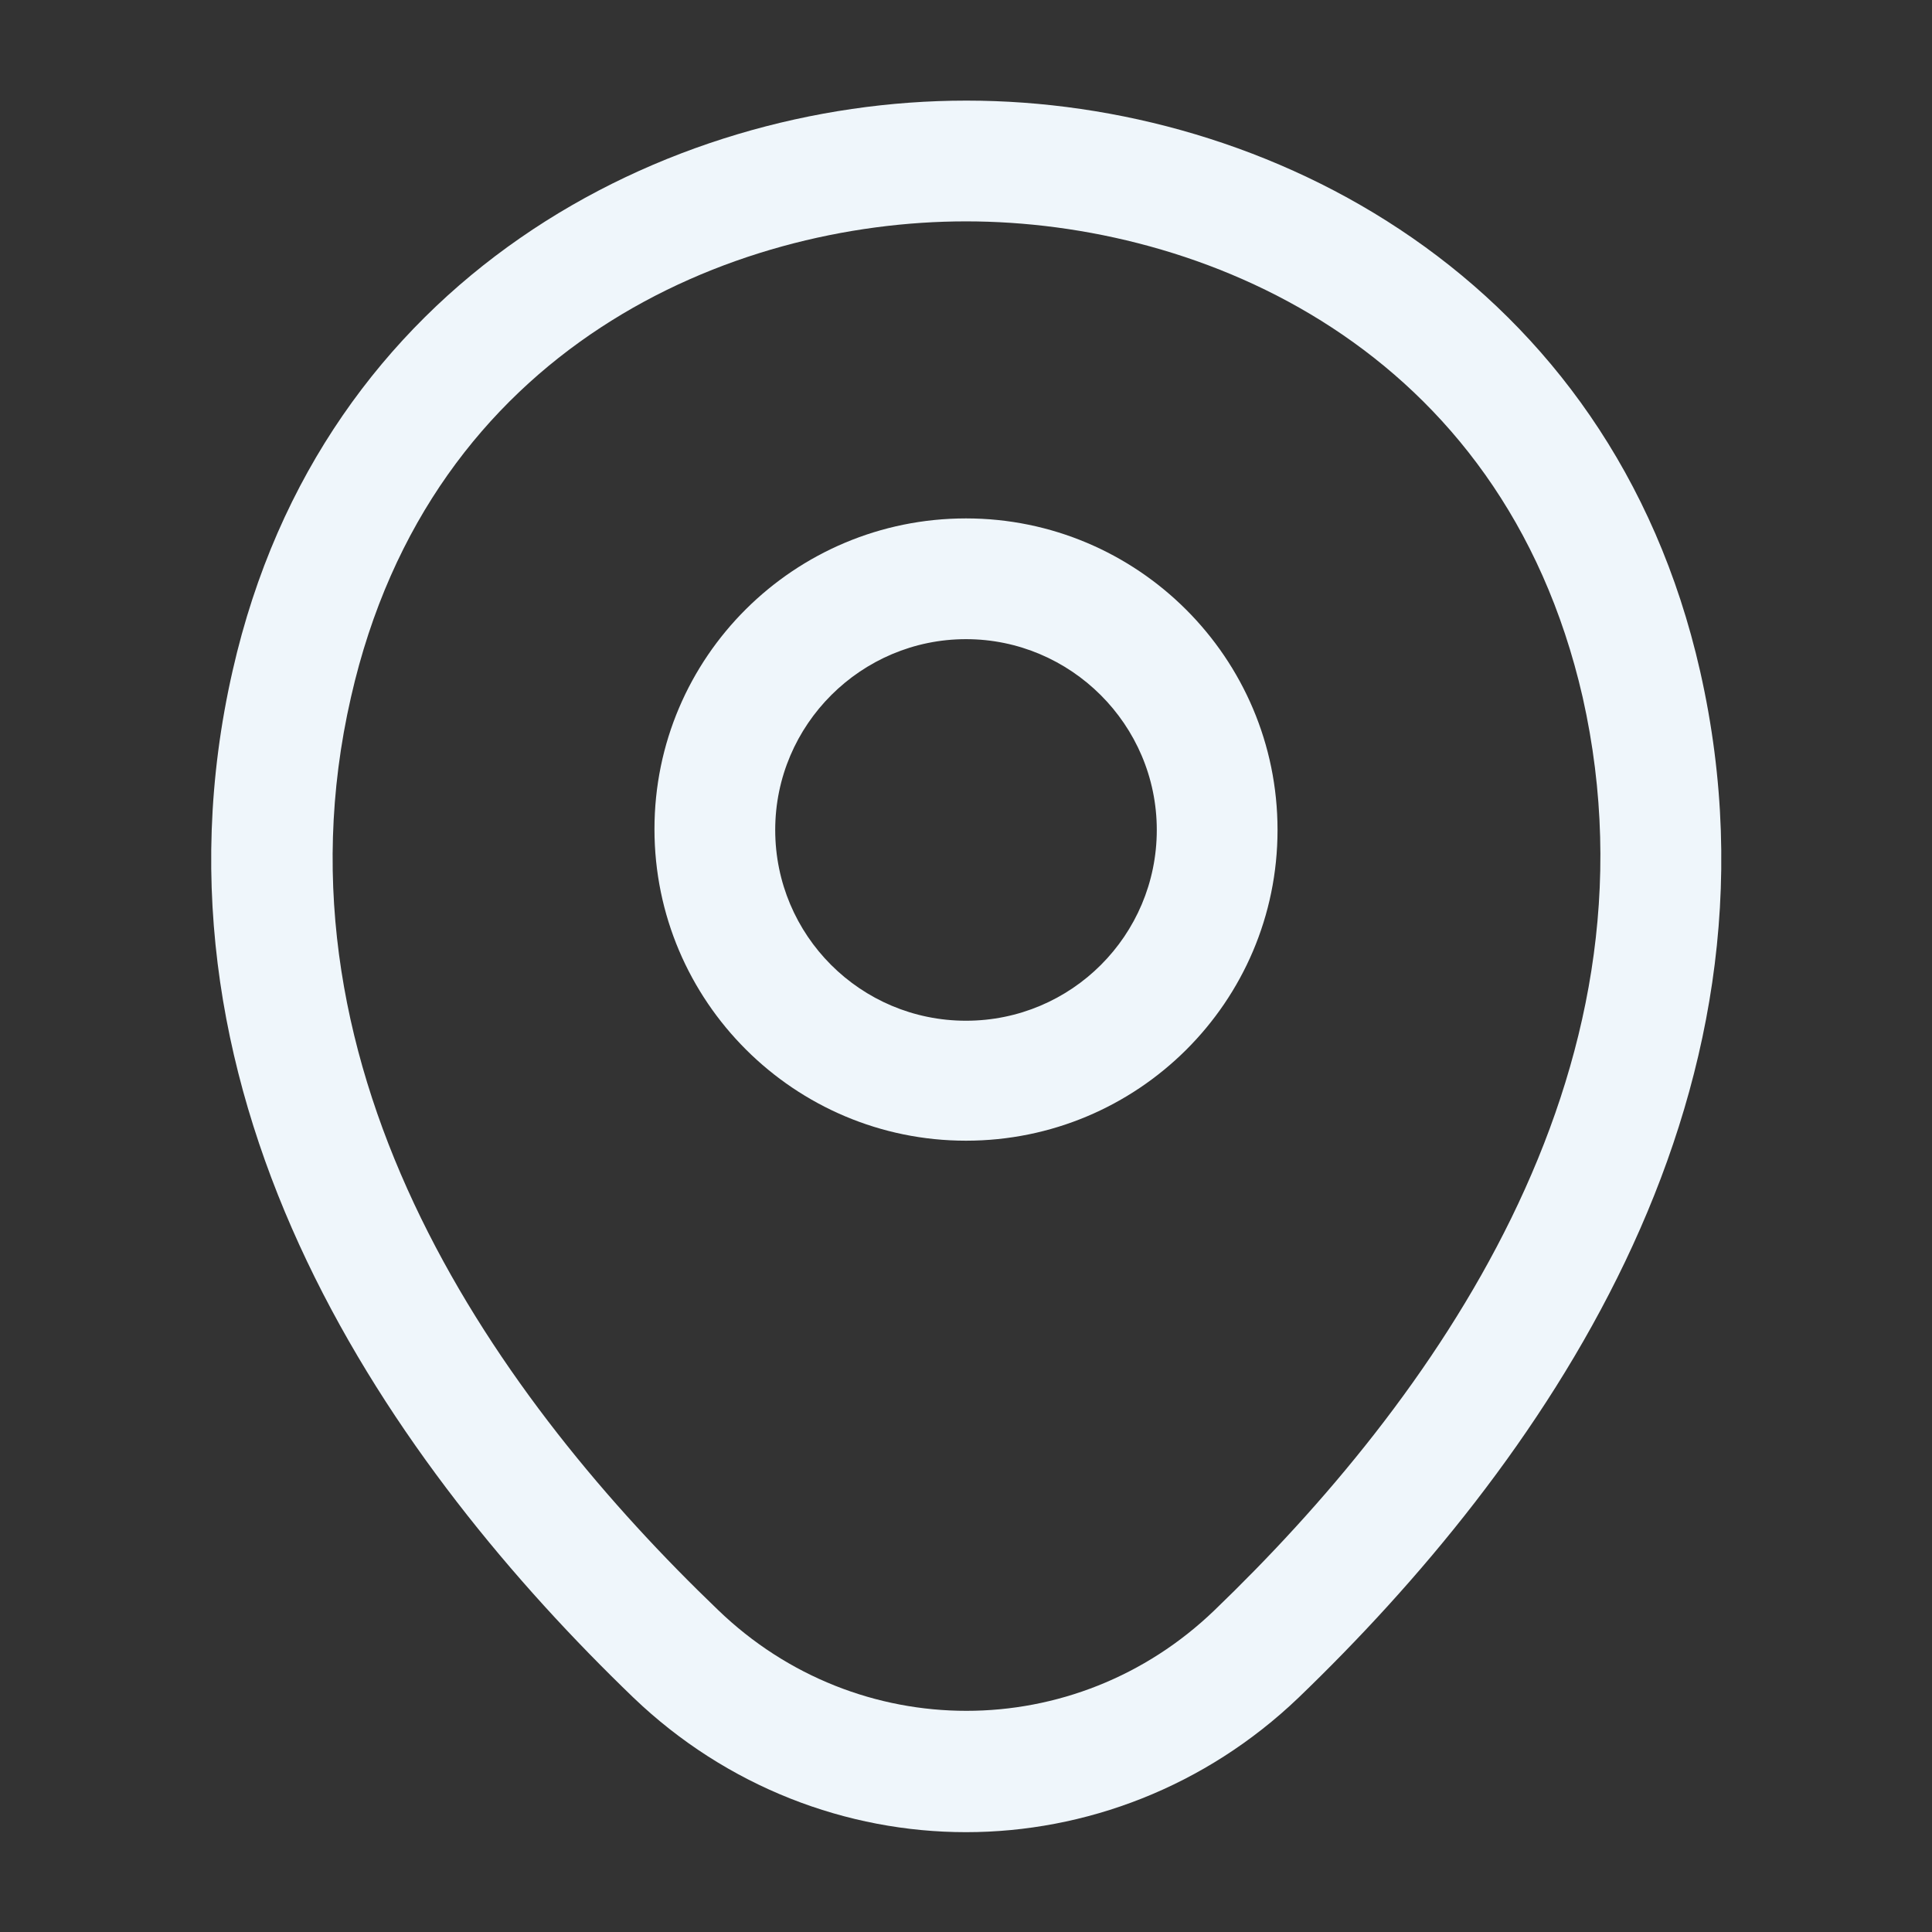
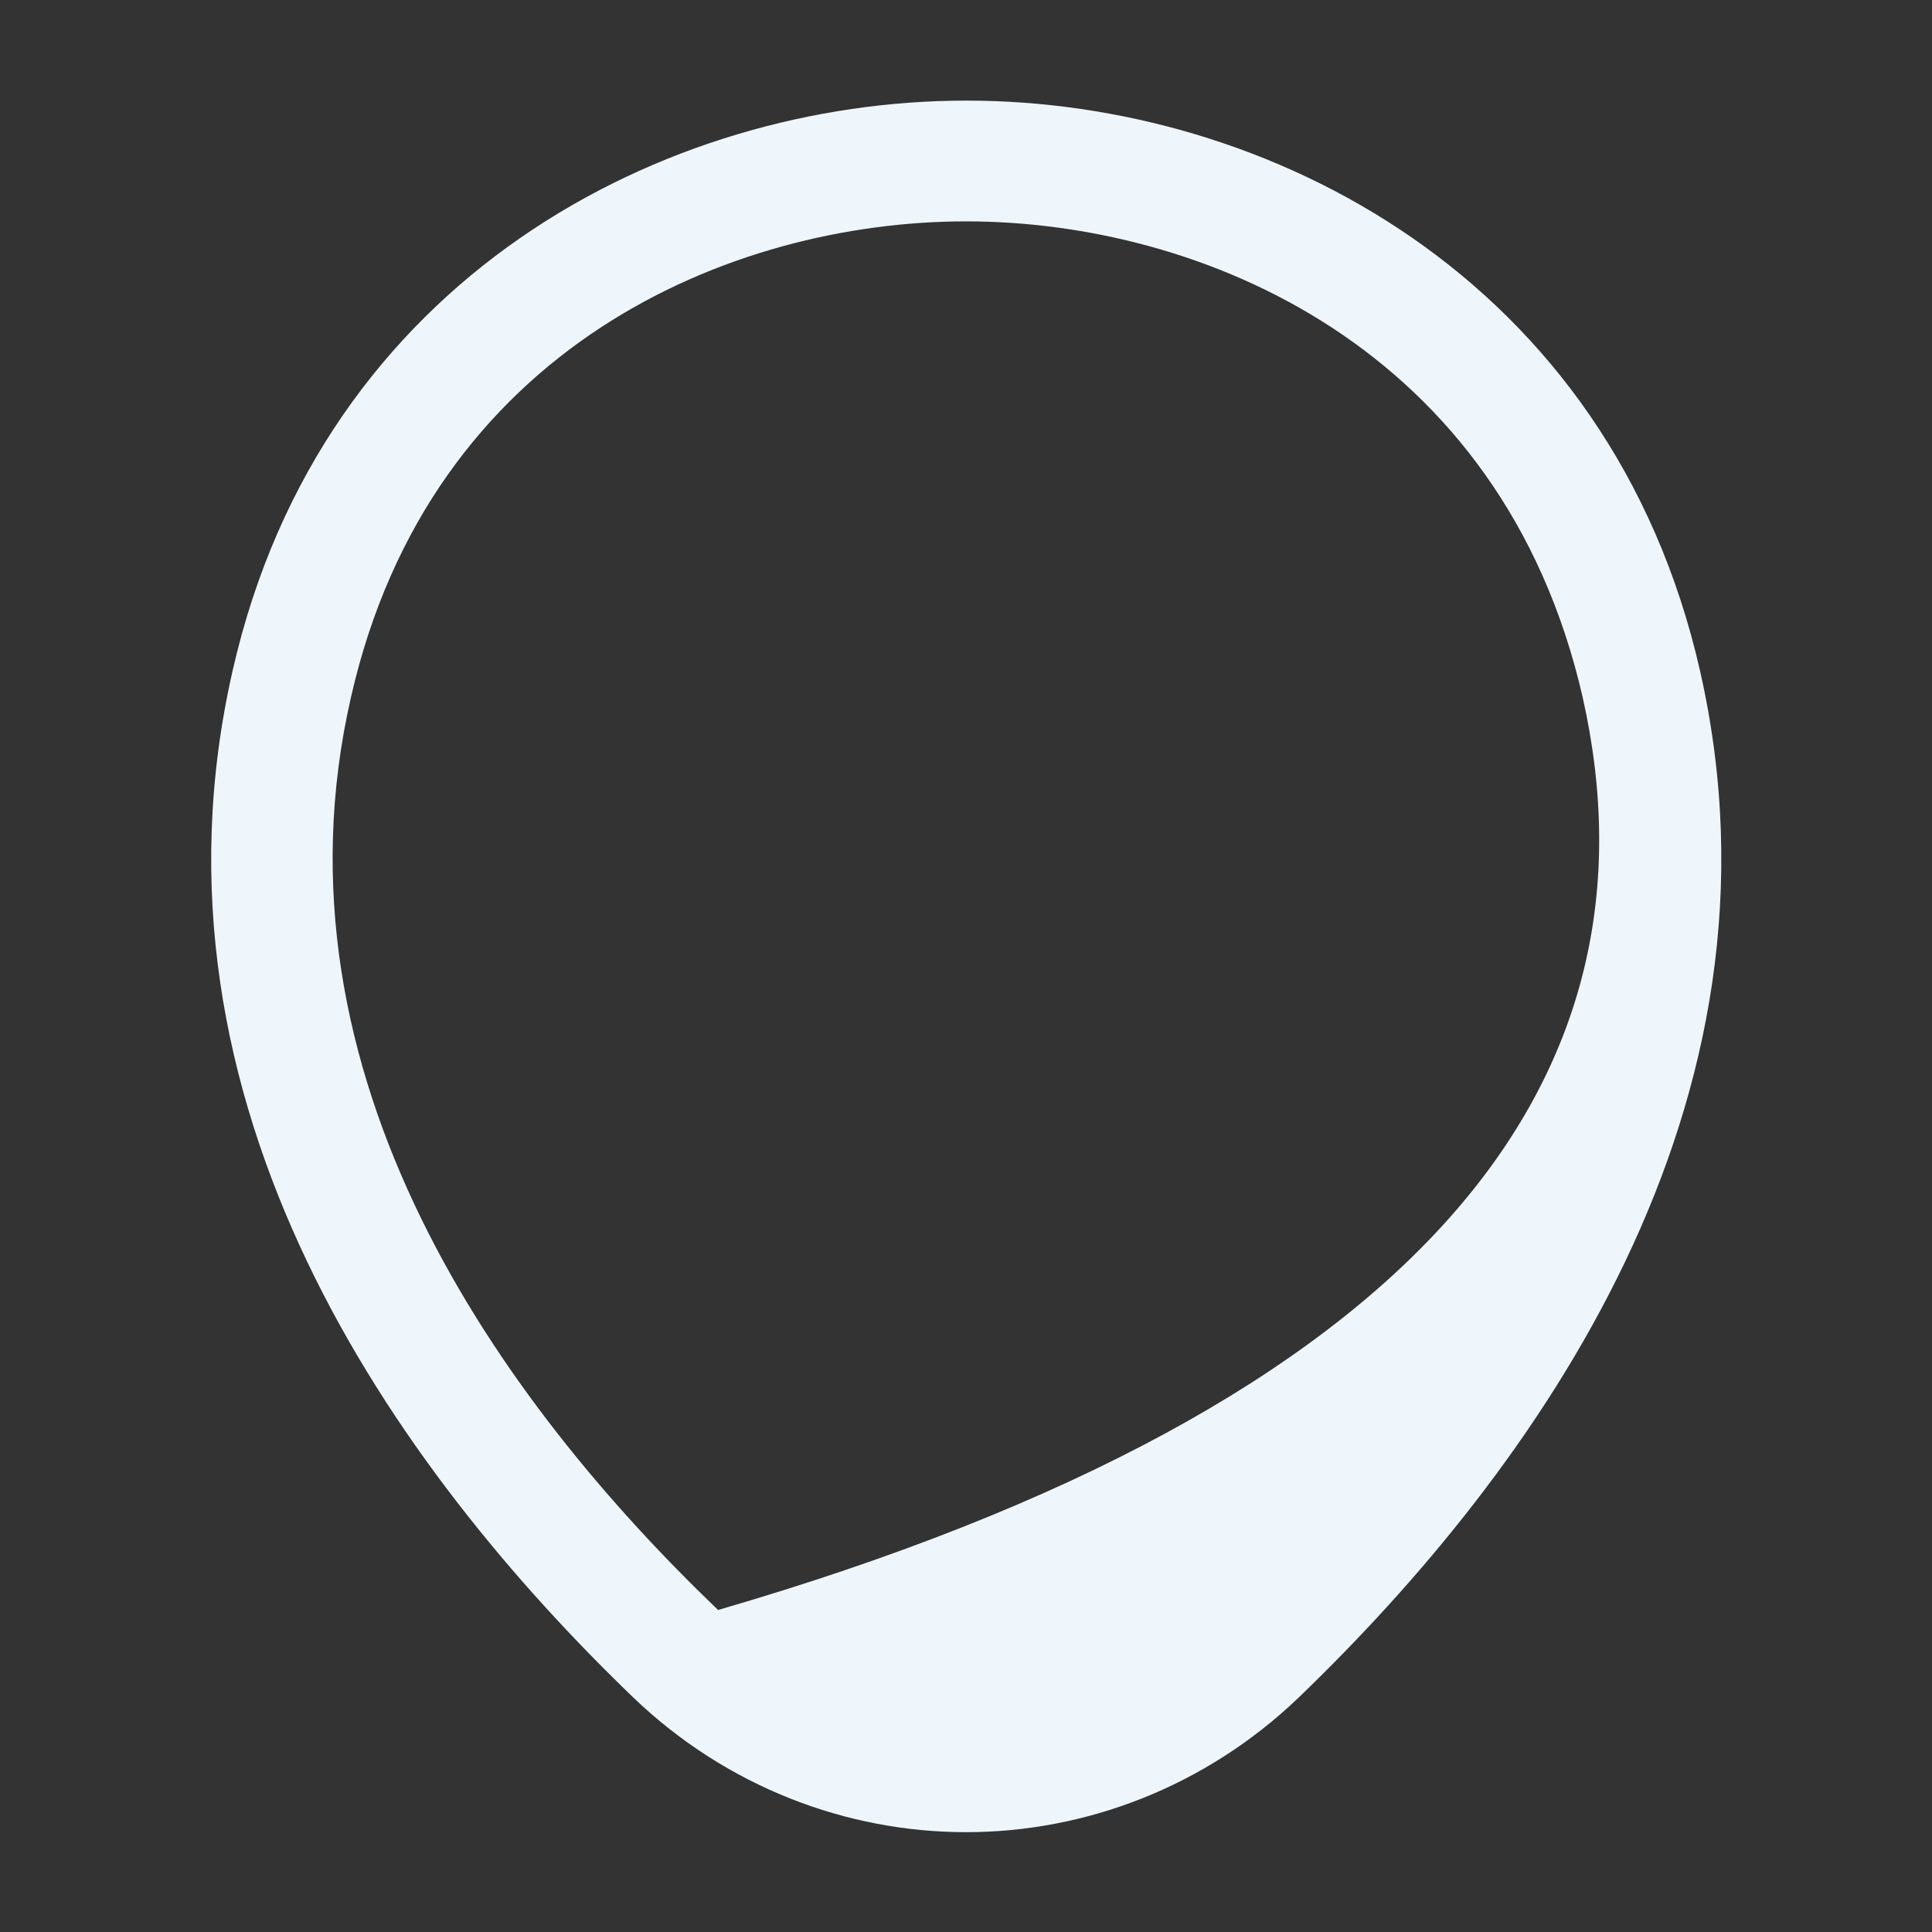
<svg xmlns="http://www.w3.org/2000/svg" width="64" height="64" viewBox="0 0 64 64" fill="none">
  <rect x="0" y="0" width="64" height="64" fill="#333333" stroke="none" />
-   <path d="M32 37.787C26.32 37.787 21.68 33.173 21.68 27.467C21.68 21.76 26.32 17.173 32 17.173C37.68 17.173 42.32 21.787 42.32 27.493C42.32 33.2 37.68 37.787 32 37.787ZM32 21.173C28.533 21.173 25.68 24 25.68 27.493C25.68 30.987 28.507 33.813 32 33.813C35.493 33.813 38.32 30.987 38.32 27.493C38.32 24 35.467 21.173 32 21.173Z" fill="#EFF6FB" />
-   <path d="M32 60.693C28.053 60.693 24.08 59.2 20.987 56.24C13.12 48.667 4.427 36.587 7.707 22.213C10.667 9.173 22.053 3.333 32 3.333C32 3.333 32 3.333 32.027 3.333C41.973 3.333 53.36 9.173 56.32 22.24C59.573 36.613 50.88 48.667 43.013 56.24C39.92 59.2 35.947 60.693 32 60.693ZM32 7.333C24.24 7.333 14.267 11.467 11.627 23.093C8.747 35.653 16.64 46.48 23.787 53.333C28.4 57.787 35.627 57.787 40.24 53.333C47.36 46.48 55.253 35.653 52.427 23.093C49.76 11.467 39.76 7.333 32 7.333Z" fill="#EFF6FB" />
+   <path d="M32 60.693C28.053 60.693 24.08 59.2 20.987 56.24C13.12 48.667 4.427 36.587 7.707 22.213C10.667 9.173 22.053 3.333 32 3.333C32 3.333 32 3.333 32.027 3.333C41.973 3.333 53.36 9.173 56.32 22.24C59.573 36.613 50.88 48.667 43.013 56.24C39.92 59.2 35.947 60.693 32 60.693ZM32 7.333C24.24 7.333 14.267 11.467 11.627 23.093C8.747 35.653 16.64 46.48 23.787 53.333C47.36 46.48 55.253 35.653 52.427 23.093C49.76 11.467 39.76 7.333 32 7.333Z" fill="#EFF6FB" />
</svg>